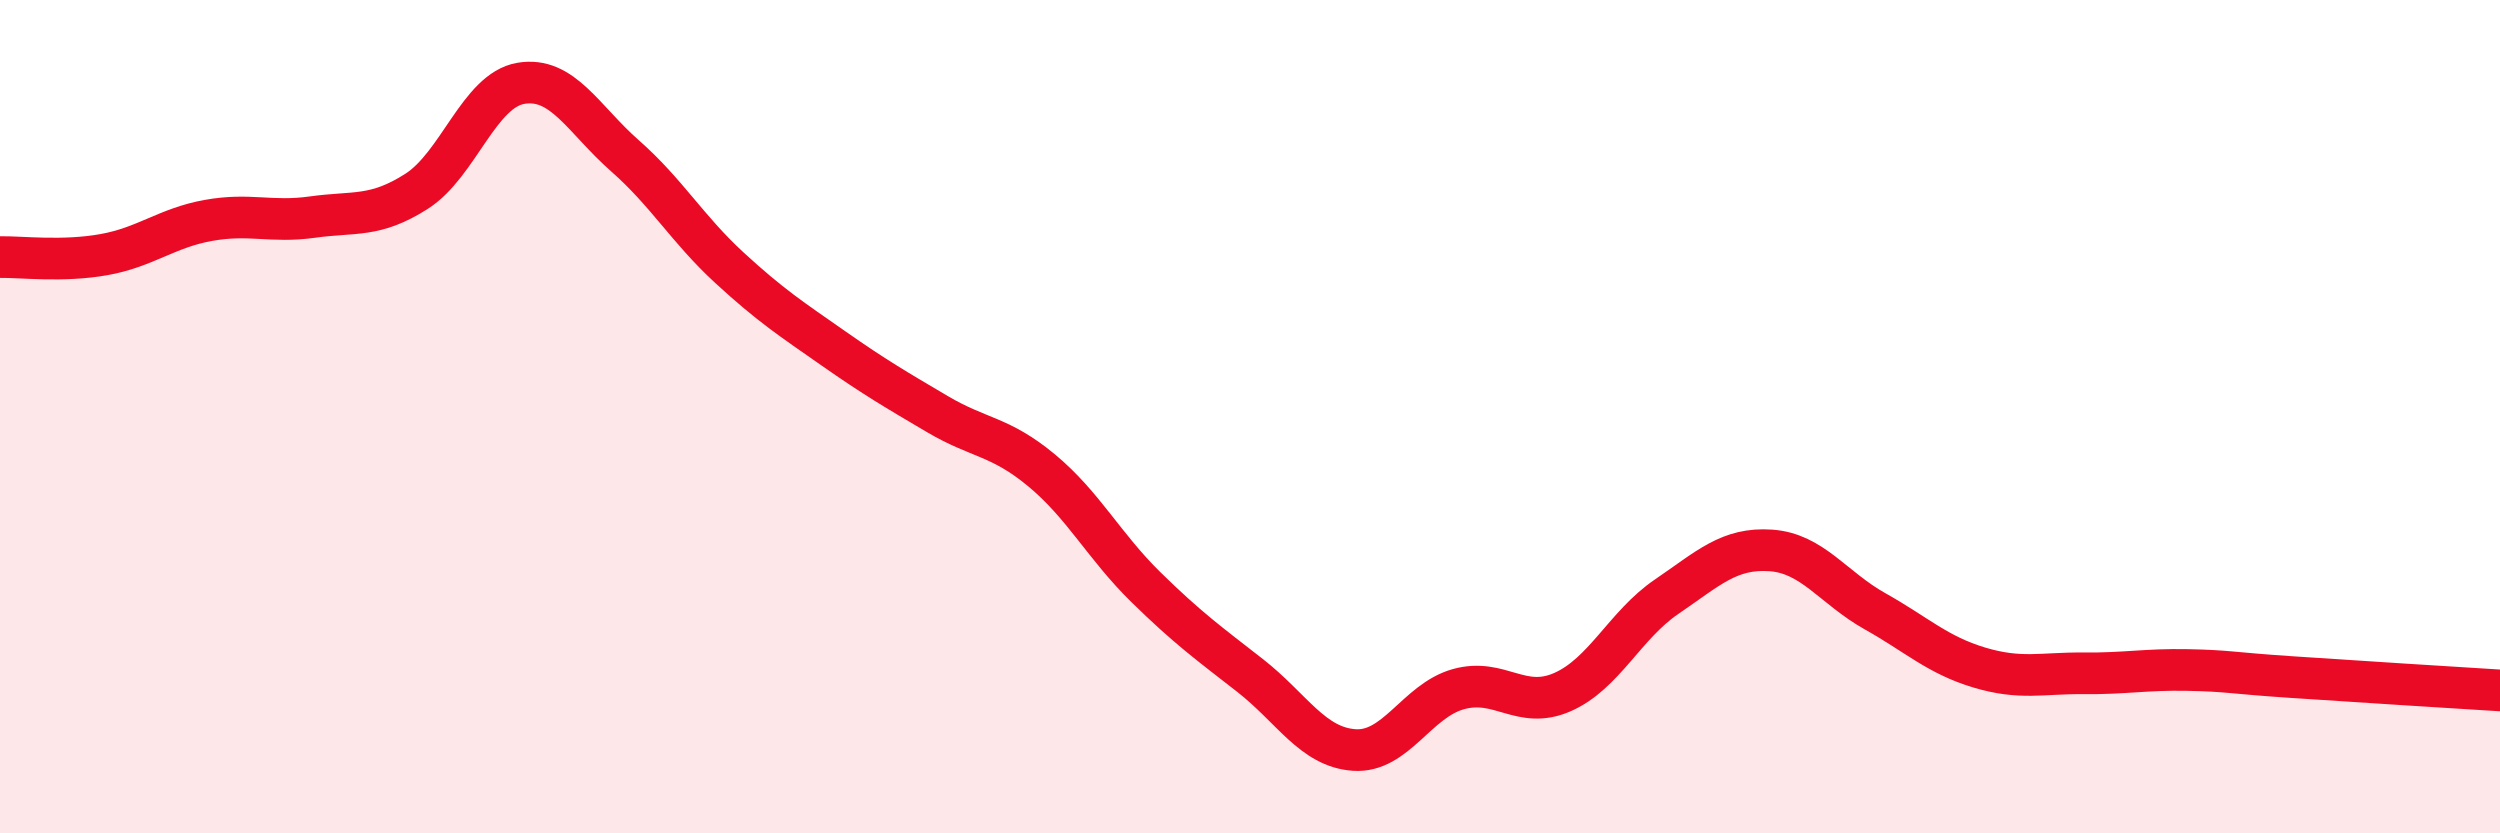
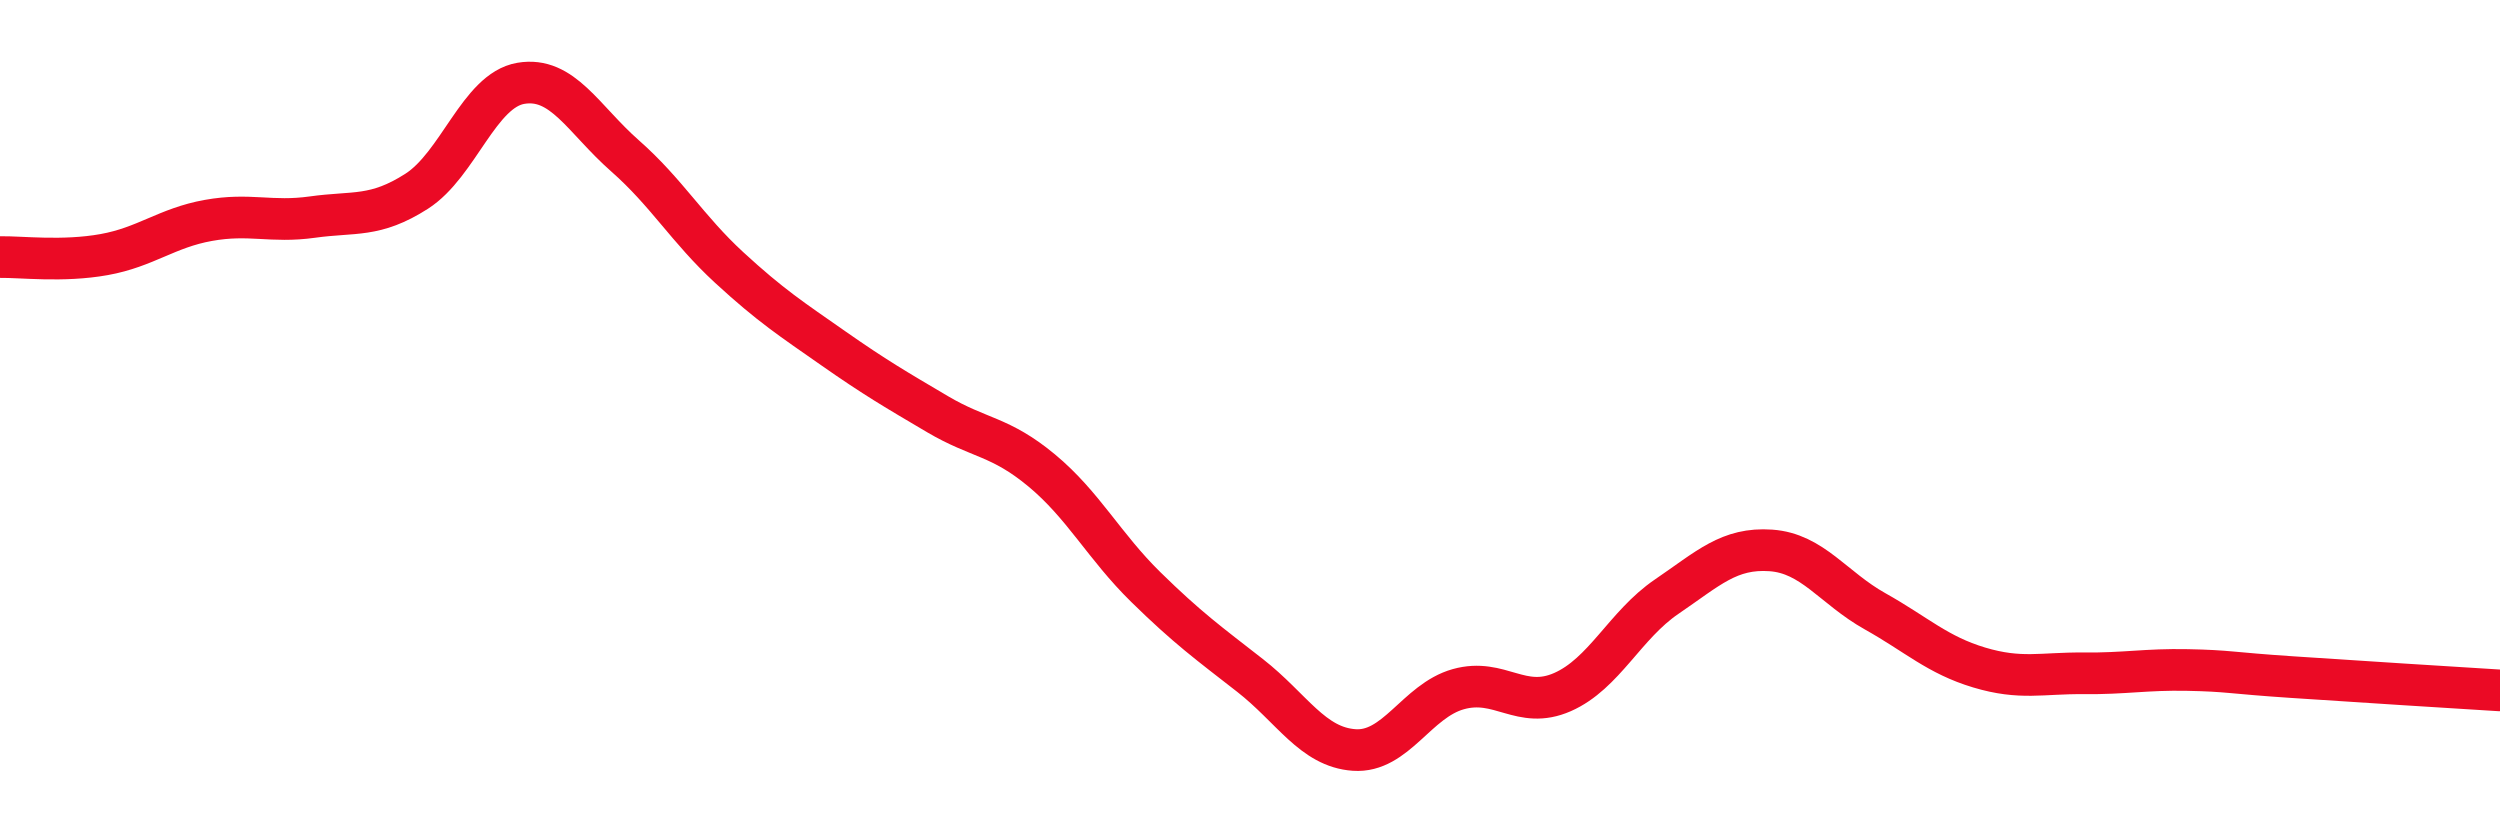
<svg xmlns="http://www.w3.org/2000/svg" width="60" height="20" viewBox="0 0 60 20">
-   <path d="M 0,6.17 C 0.5,6.16 1.5,6.29 2.5,6.11 C 3.5,5.93 4,5.47 5,5.29 C 6,5.11 6.5,5.35 7.5,5.21 C 8.5,5.07 9,5.23 10,4.59 C 11,3.95 11.5,2.17 12.5,2 C 13.5,1.83 14,2.86 15,3.74 C 16,4.62 16.5,5.5 17.5,6.42 C 18.5,7.34 19,7.66 20,8.36 C 21,9.06 21.5,9.35 22.5,9.94 C 23.5,10.53 24,10.46 25,11.29 C 26,12.12 26.5,13.11 27.5,14.09 C 28.5,15.07 29,15.43 30,16.21 C 31,16.99 31.5,17.93 32.5,18 C 33.5,18.07 34,16.82 35,16.54 C 36,16.26 36.5,17.05 37.5,16.61 C 38.5,16.17 39,15 40,14.32 C 41,13.64 41.5,13.14 42.5,13.21 C 43.5,13.28 44,14.11 45,14.67 C 46,15.23 46.5,15.72 47.5,16.02 C 48.5,16.32 49,16.15 50,16.16 C 51,16.17 51.5,16.06 52.5,16.08 C 53.5,16.1 53.5,16.15 55,16.25 C 56.5,16.35 59,16.51 60,16.57L60 20L0 20Z" fill="#EB0A25" opacity="0.1" stroke-linecap="round" stroke-linejoin="round" />
  <path d="M 0,6.17 C 0.5,6.16 1.5,6.29 2.5,6.11 C 3.5,5.93 4,5.47 5,5.29 C 6,5.11 6.5,5.35 7.5,5.21 C 8.5,5.07 9,5.23 10,4.59 C 11,3.95 11.5,2.17 12.5,2 C 13.5,1.83 14,2.86 15,3.74 C 16,4.62 16.5,5.5 17.5,6.42 C 18.5,7.34 19,7.66 20,8.36 C 21,9.06 21.5,9.35 22.5,9.94 C 23.5,10.53 24,10.46 25,11.29 C 26,12.12 26.5,13.11 27.5,14.09 C 28.5,15.07 29,15.43 30,16.21 C 31,16.99 31.5,17.93 32.5,18 C 33.5,18.07 34,16.82 35,16.54 C 36,16.26 36.5,17.05 37.5,16.61 C 38.5,16.17 39,15 40,14.32 C 41,13.64 41.5,13.14 42.5,13.21 C 43.5,13.28 44,14.11 45,14.67 C 46,15.23 46.5,15.72 47.5,16.02 C 48.5,16.32 49,16.15 50,16.16 C 51,16.17 51.5,16.06 52.5,16.08 C 53.5,16.1 53.5,16.15 55,16.25 C 56.5,16.35 59,16.51 60,16.57" stroke="#EB0A25" stroke-width="1" fill="none" stroke-linecap="round" stroke-linejoin="round" />
</svg>